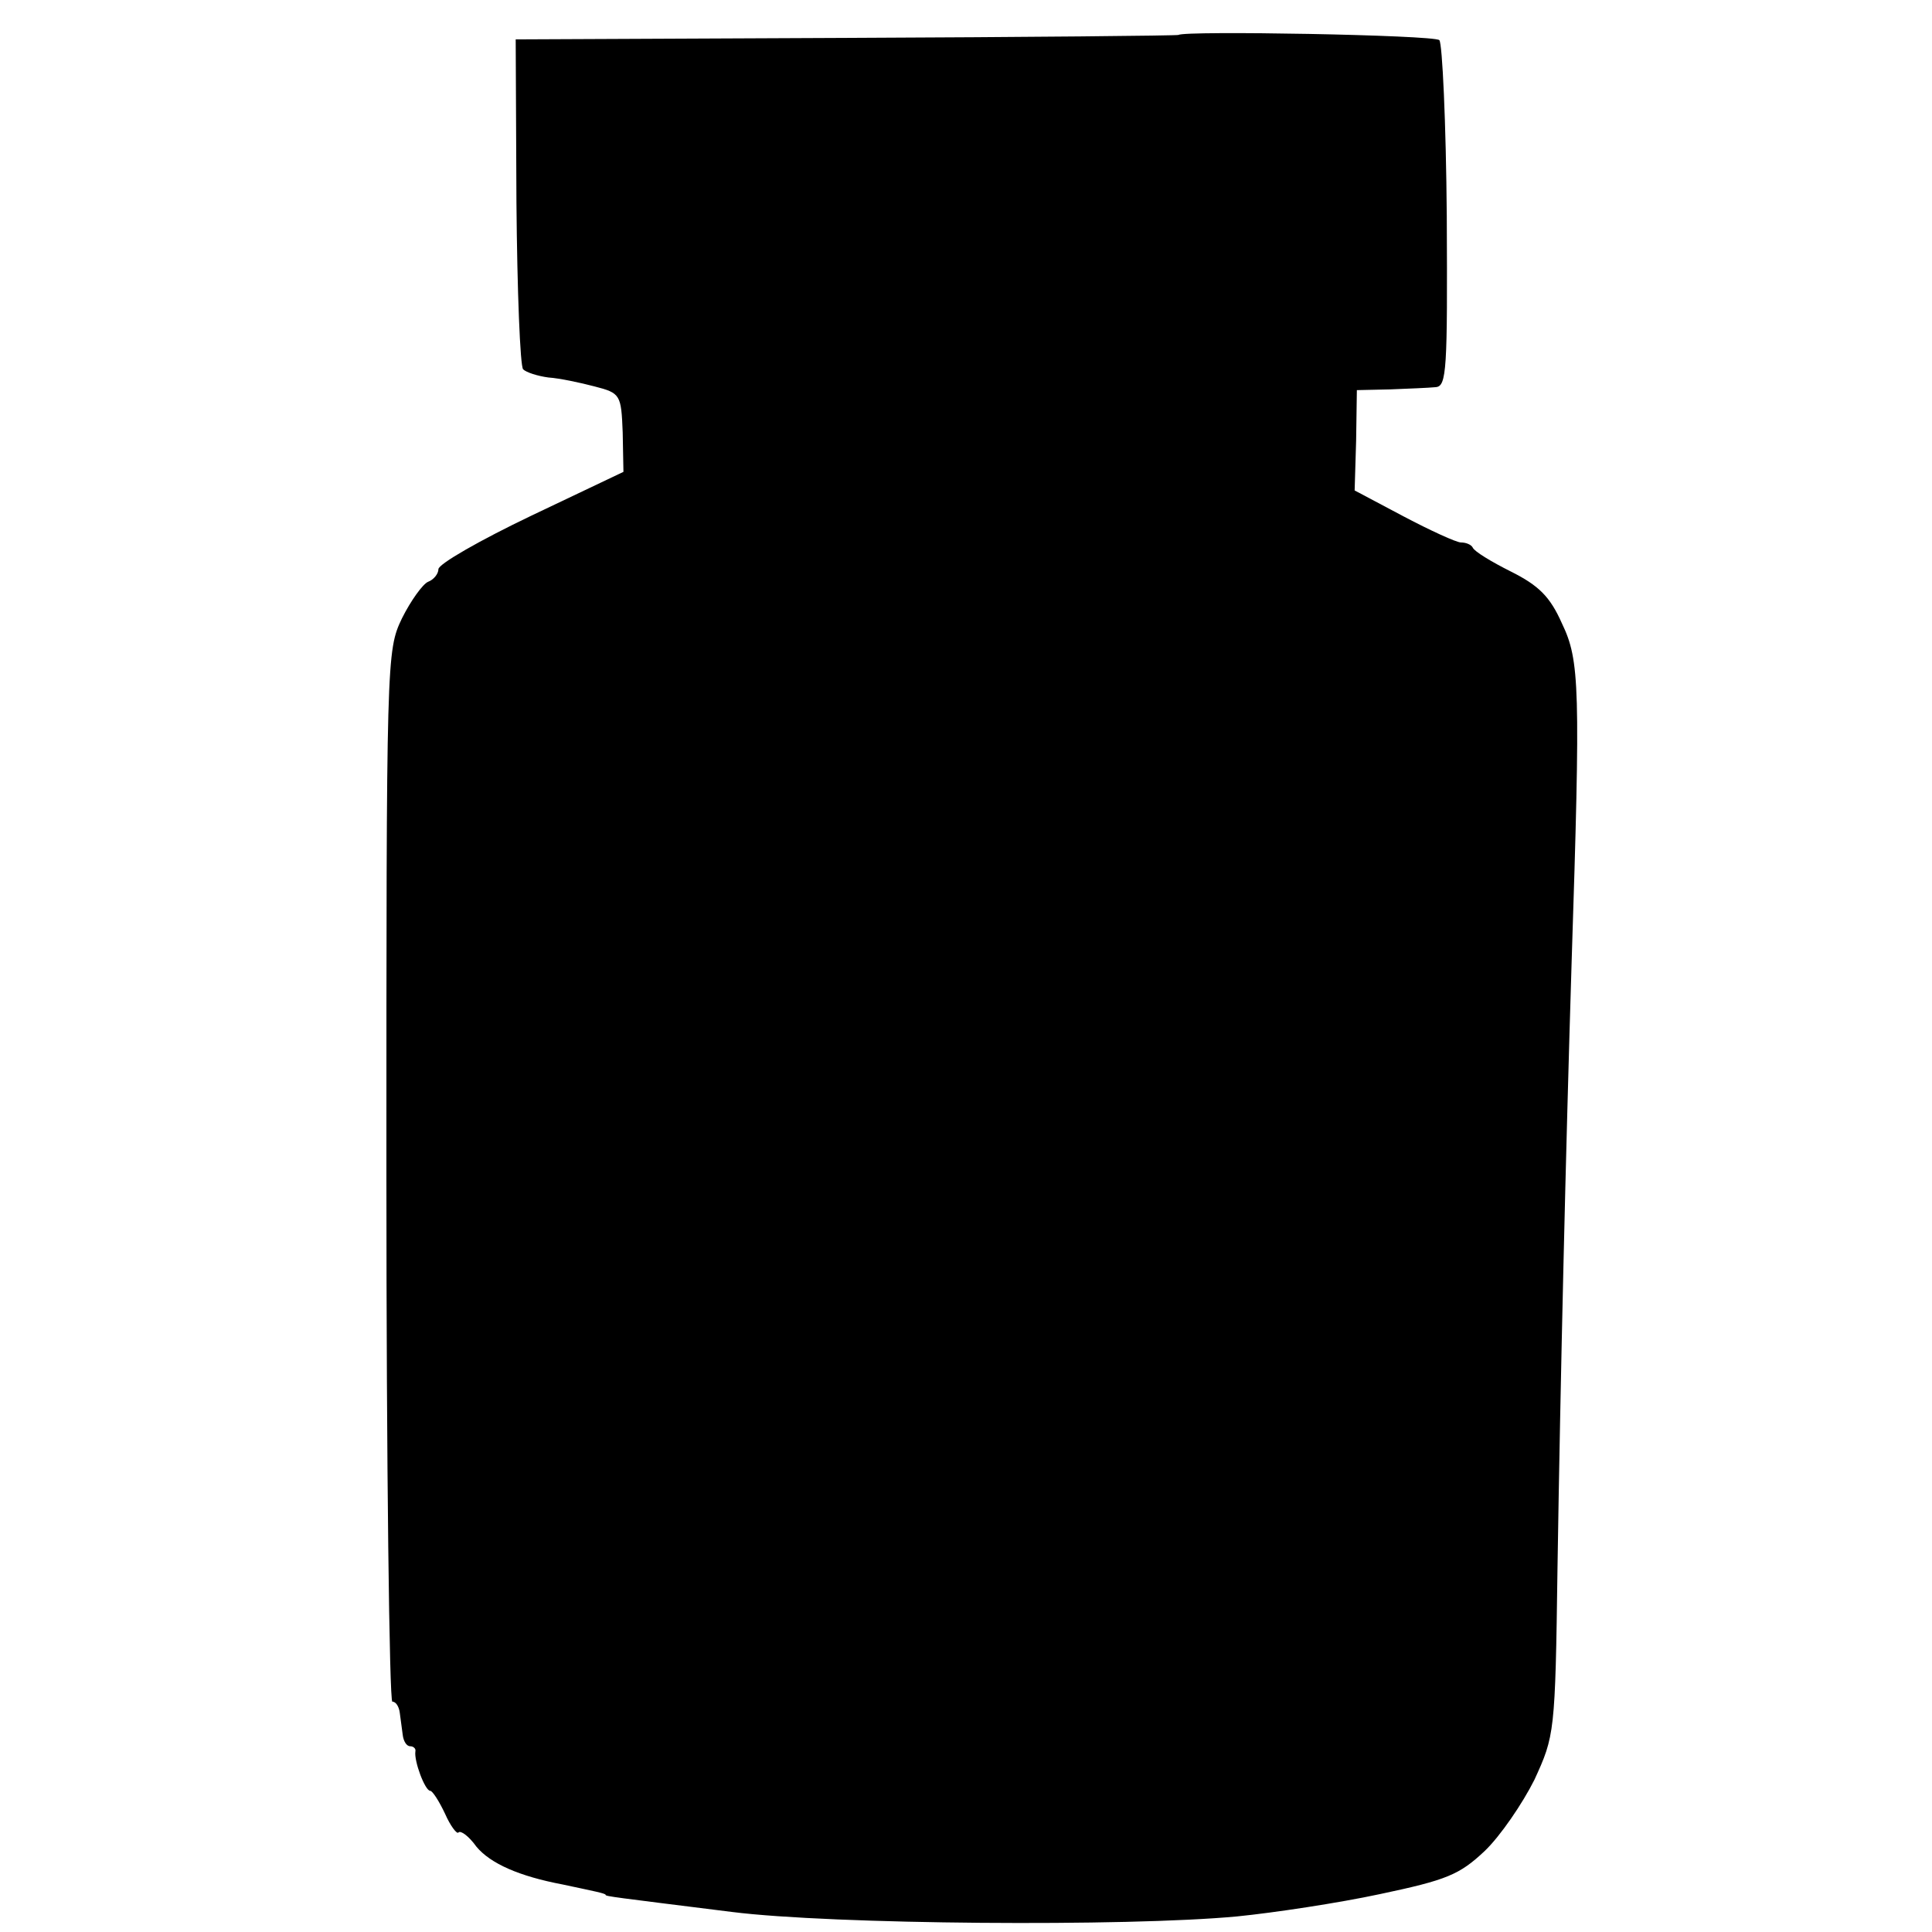
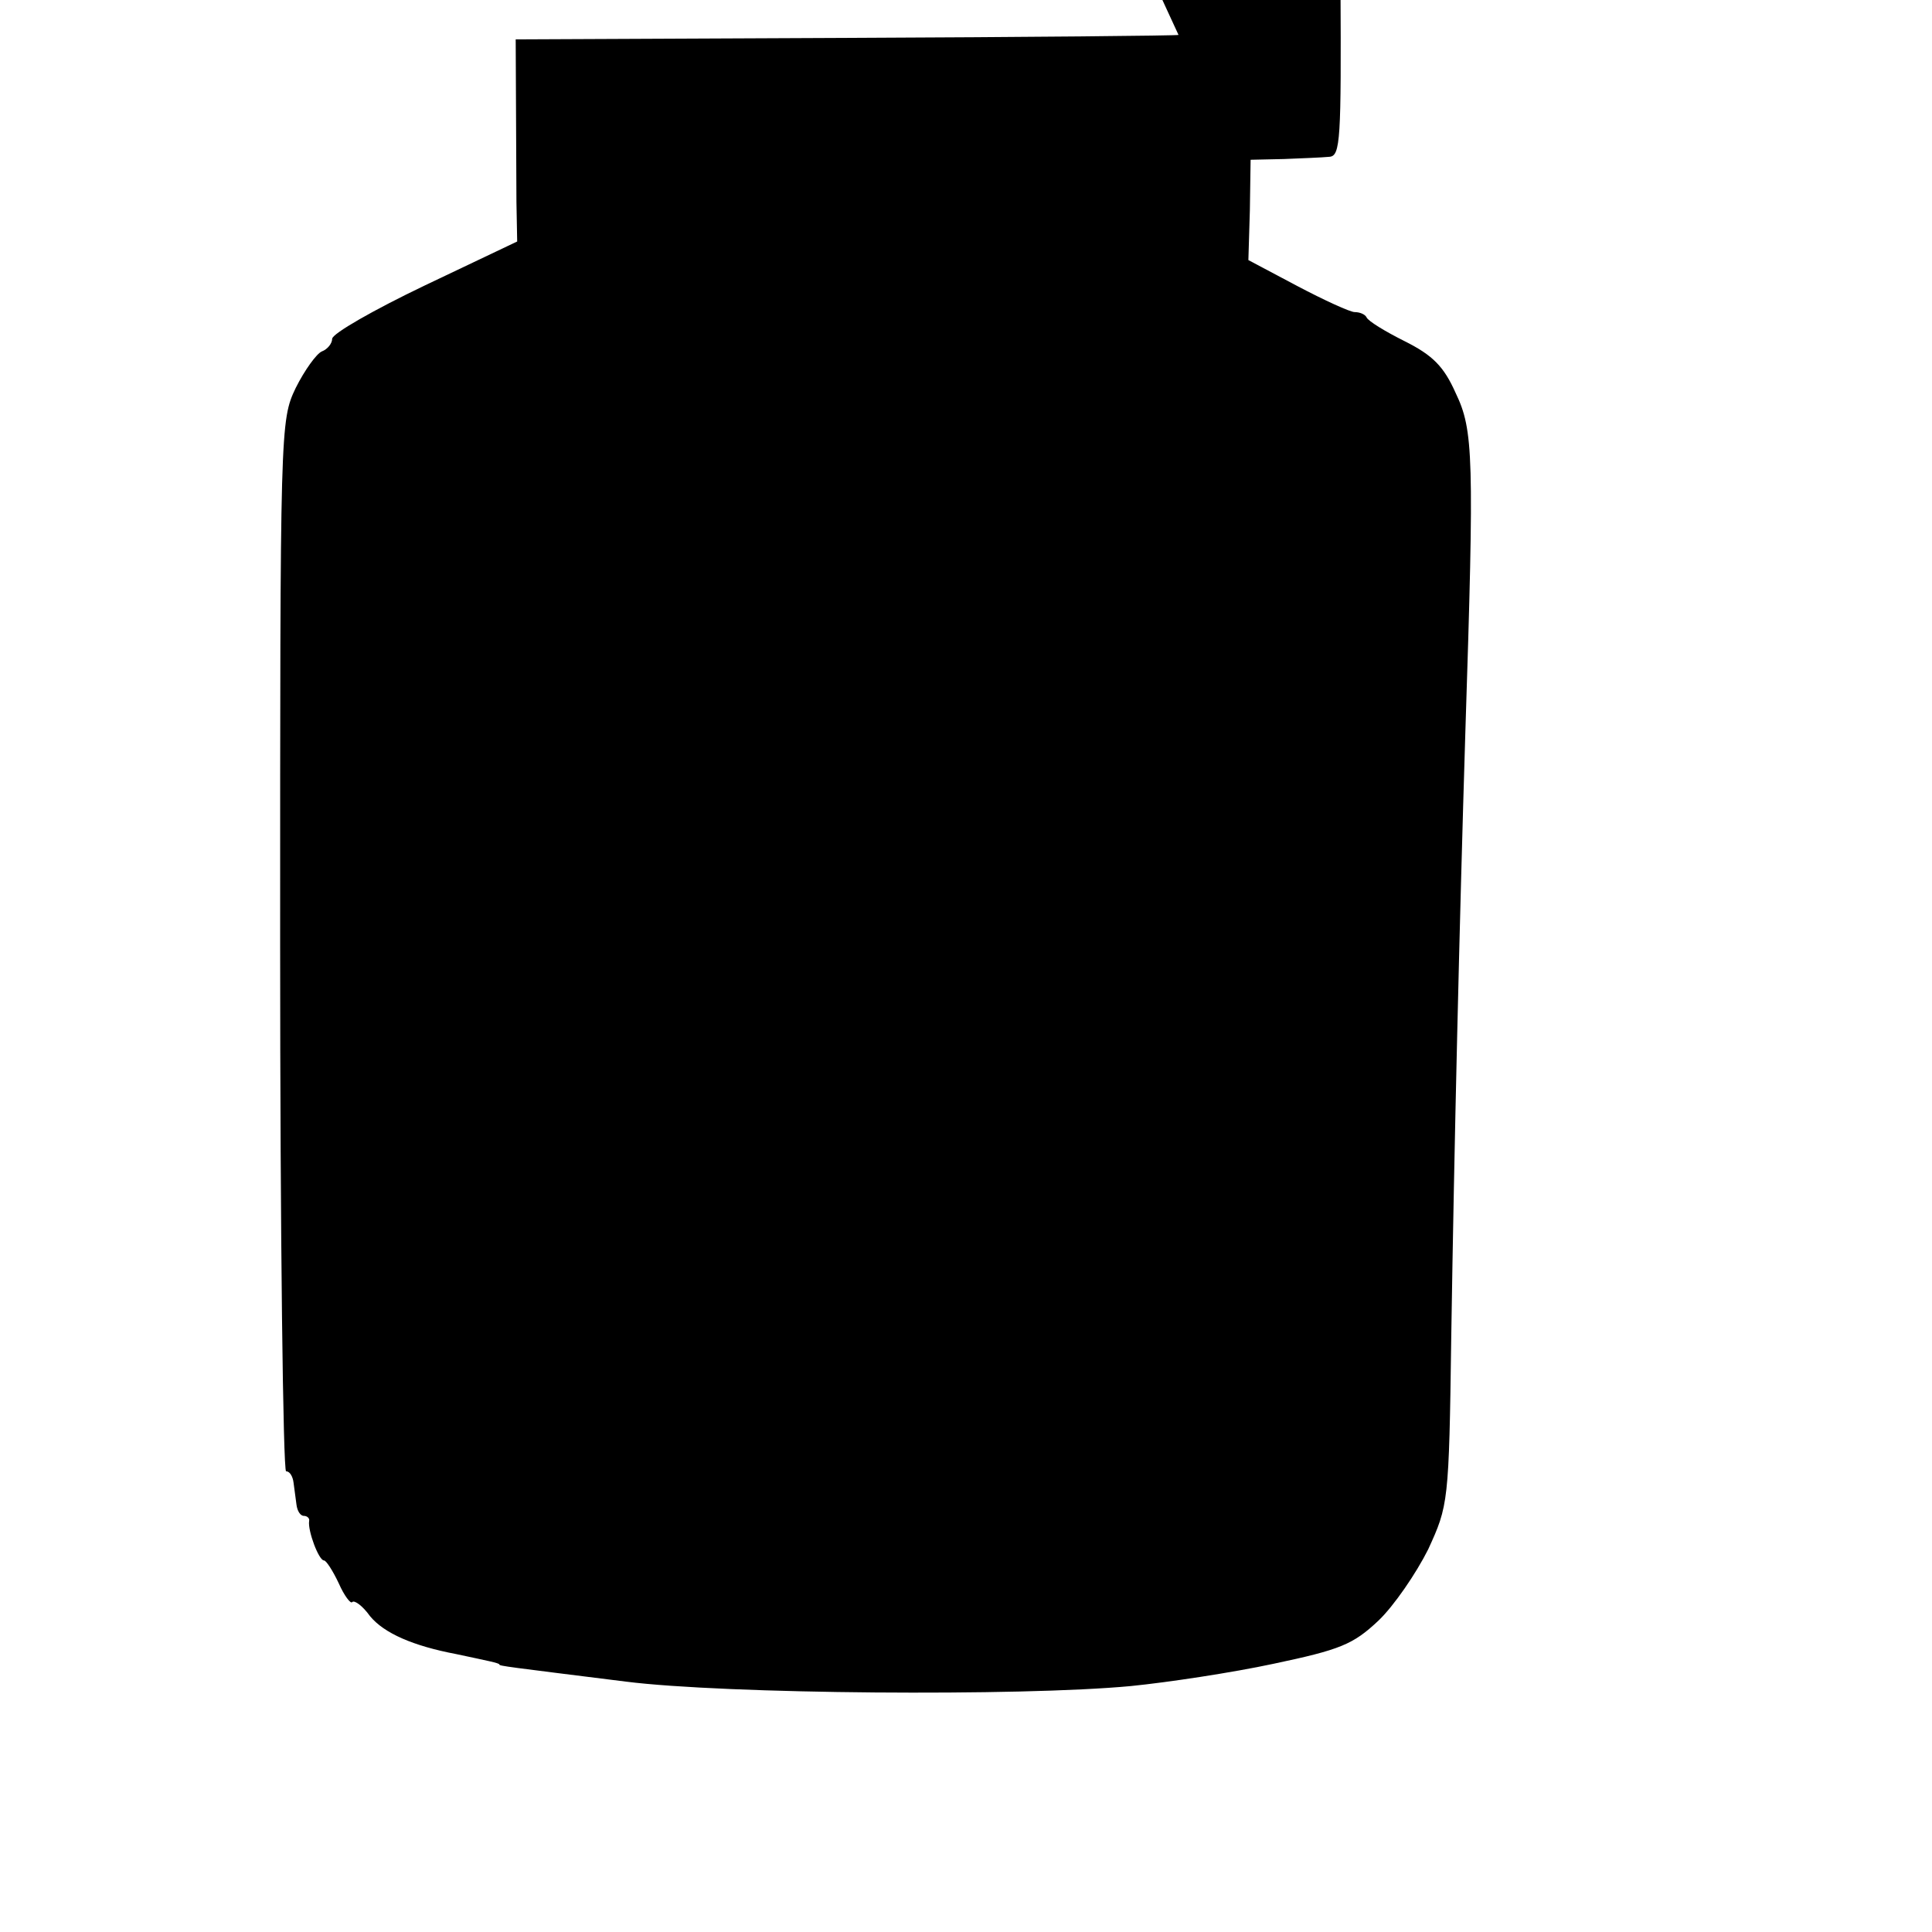
<svg xmlns="http://www.w3.org/2000/svg" version="1.0" width="260pt" height="260pt" viewBox="0 0 260 260" preserveAspectRatio="xMidYMid meet">
  <g transform="translate(0,260) scale(0.1,-0.1)" fill="#000000" stroke="none">
-     <path d="M1586 2553 c-1 -1 -202 -3 -447 -4 l-445 -2 1 -219 c1 -120 5 -221 9 -225 4 -4 19 -9 34 -11 15 -1 43 -7 62 -12 35 -9 36 -11 38 -62 l1 -53 -124 -59 c-69 -33 -125 -65 -125 -72 0 -6 -6 -14 -14 -17 -7 -3 -23 -25 -35 -49 -21 -44 -21 -51 -21 -751 0 -389 4 -707 8 -707 5 0 9 -7 10 -15 1 -8 3 -22 4 -30 1 -8 5 -15 10 -15 4 0 8 -3 7 -7 -2 -13 13 -53 20 -53 3 0 12 -14 20 -31 7 -16 16 -28 18 -25 3 3 14 -5 24 -19 19 -23 58 -40 116 -51 42 -9 58 -12 58 -14 0 -2 10 -3 170 -23 134 -17 532 -20 680 -6 50 5 136 18 192 30 90 19 107 26 141 58 21 20 51 64 67 96 27 59 28 62 31 285 4 258 11 555 19 815 12 371 11 406 -13 456 -16 36 -31 51 -69 70 -26 13 -49 27 -51 32 -2 4 -9 7 -16 7 -6 0 -41 16 -77 35 l-66 35 2 67 1 68 45 1 c24 1 51 2 61 3 15 1 16 23 15 230 -1 126 -6 233 -10 237 -7 7 -344 13 -351 7z" />
+     <path d="M1586 2553 c-1 -1 -202 -3 -447 -4 l-445 -2 1 -219 l1 -53 -124 -59 c-69 -33 -125 -65 -125 -72 0 -6 -6 -14 -14 -17 -7 -3 -23 -25 -35 -49 -21 -44 -21 -51 -21 -751 0 -389 4 -707 8 -707 5 0 9 -7 10 -15 1 -8 3 -22 4 -30 1 -8 5 -15 10 -15 4 0 8 -3 7 -7 -2 -13 13 -53 20 -53 3 0 12 -14 20 -31 7 -16 16 -28 18 -25 3 3 14 -5 24 -19 19 -23 58 -40 116 -51 42 -9 58 -12 58 -14 0 -2 10 -3 170 -23 134 -17 532 -20 680 -6 50 5 136 18 192 30 90 19 107 26 141 58 21 20 51 64 67 96 27 59 28 62 31 285 4 258 11 555 19 815 12 371 11 406 -13 456 -16 36 -31 51 -69 70 -26 13 -49 27 -51 32 -2 4 -9 7 -16 7 -6 0 -41 16 -77 35 l-66 35 2 67 1 68 45 1 c24 1 51 2 61 3 15 1 16 23 15 230 -1 126 -6 233 -10 237 -7 7 -344 13 -351 7z" />
  </g>
</svg>